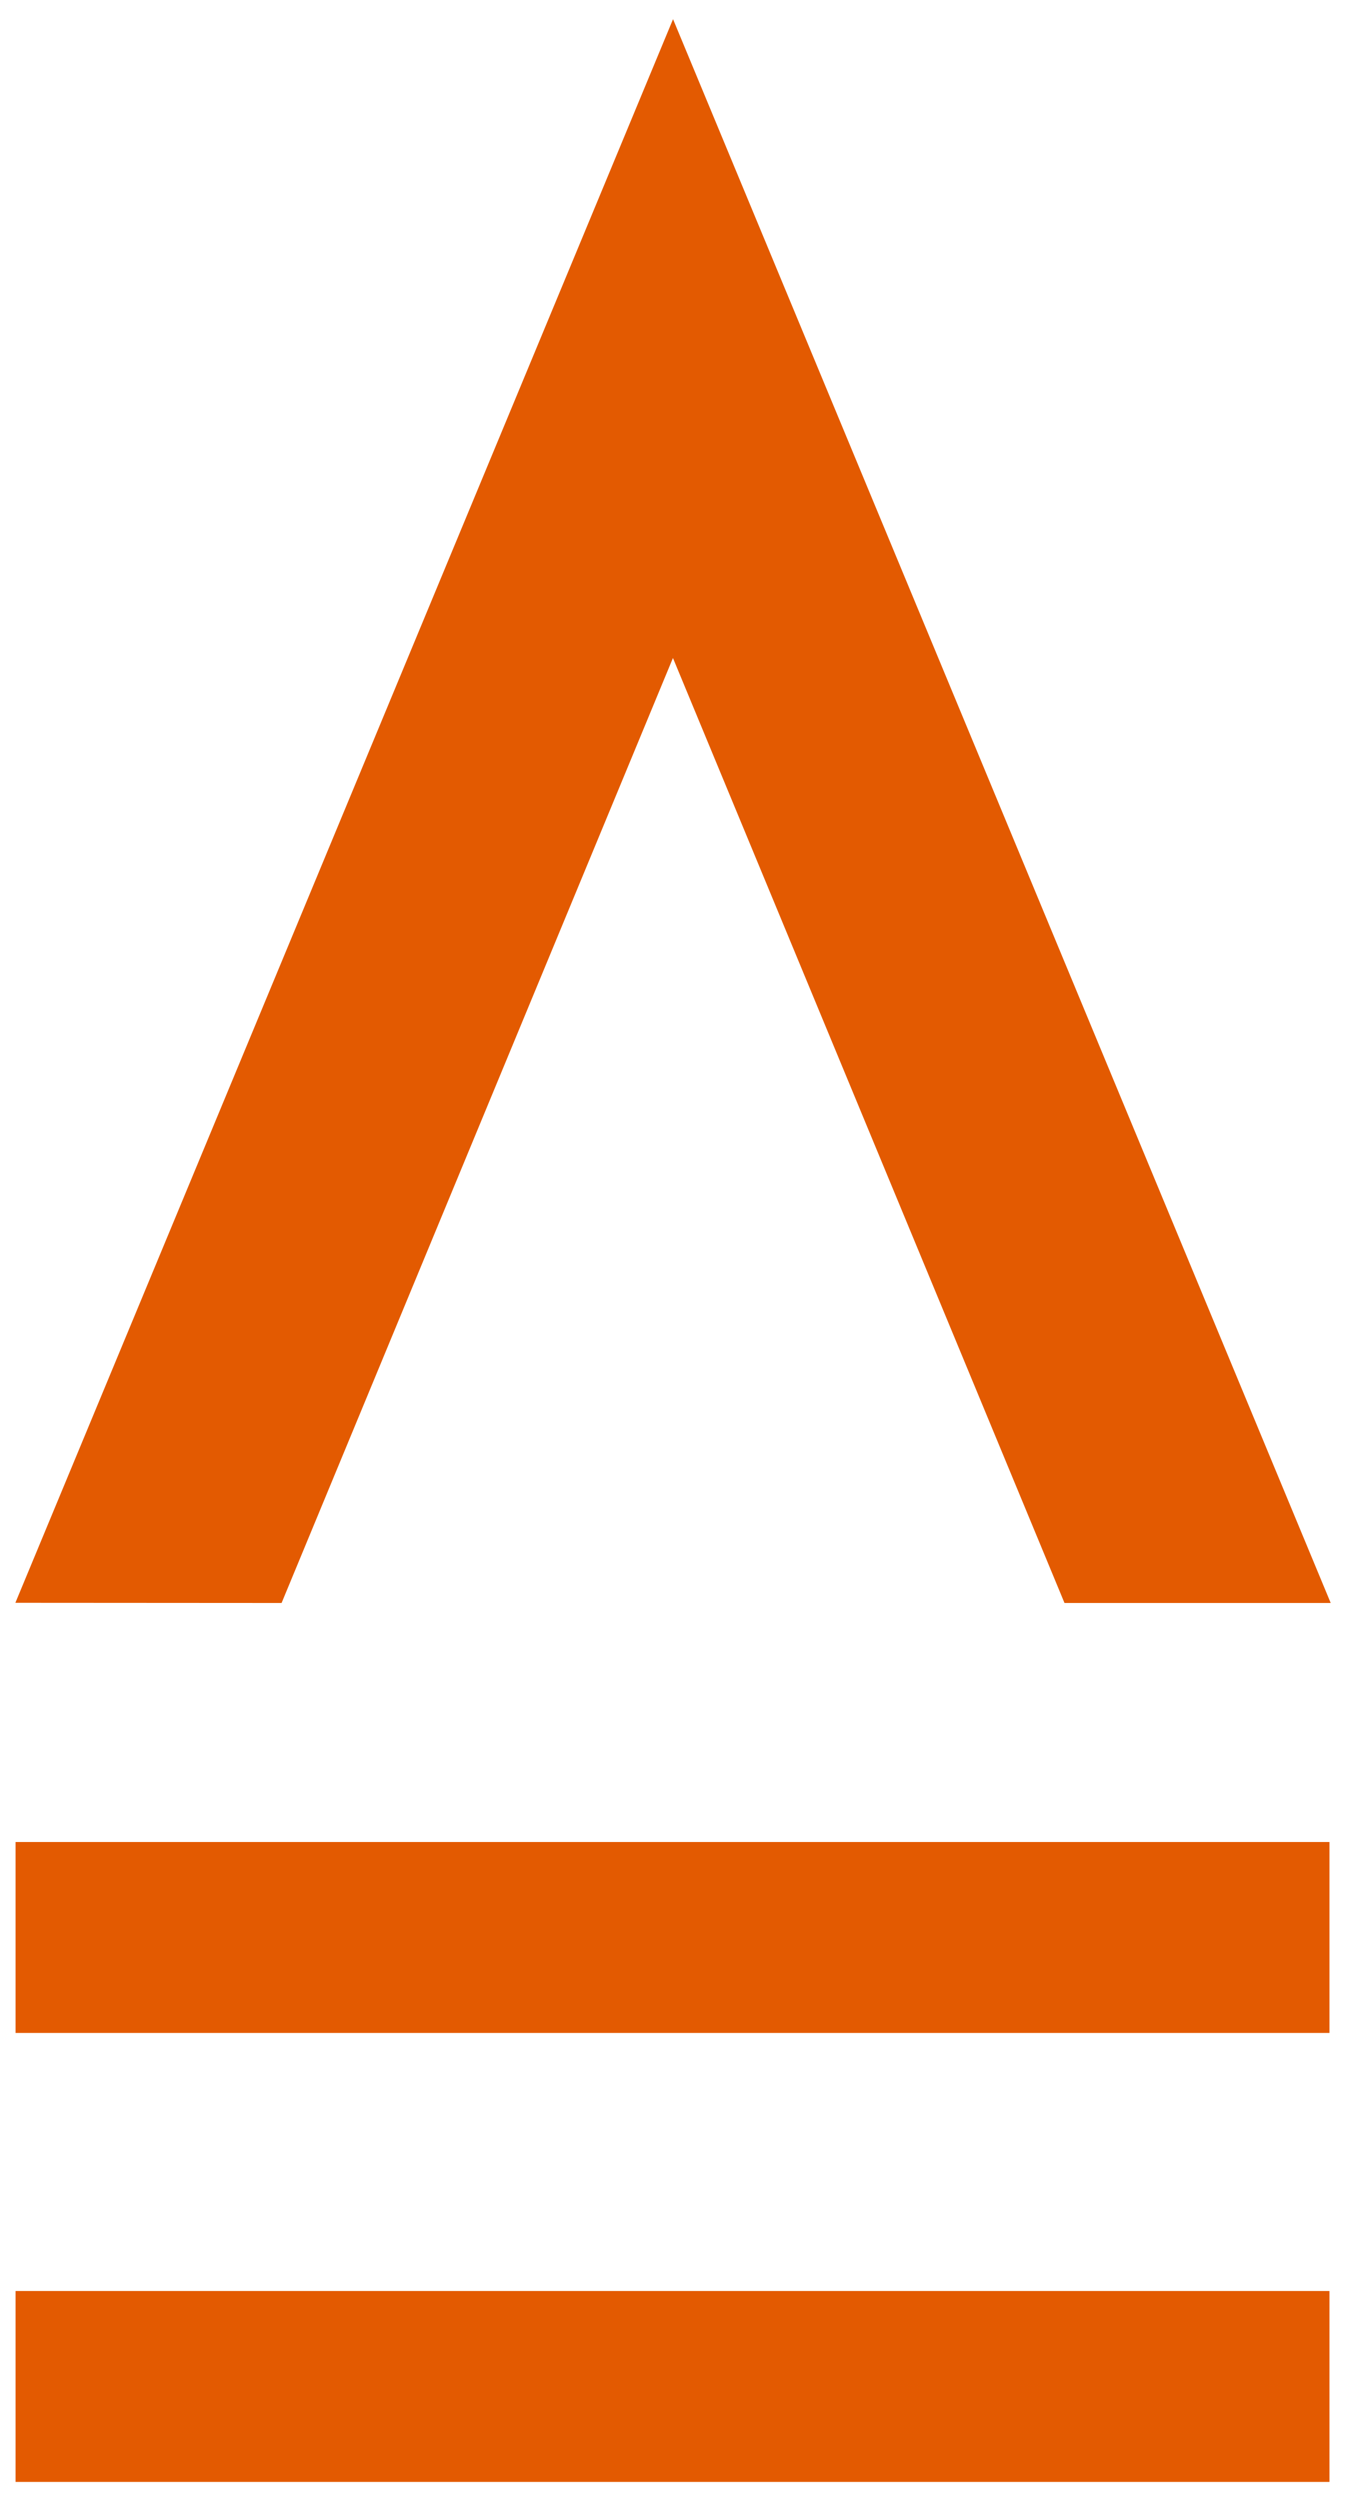
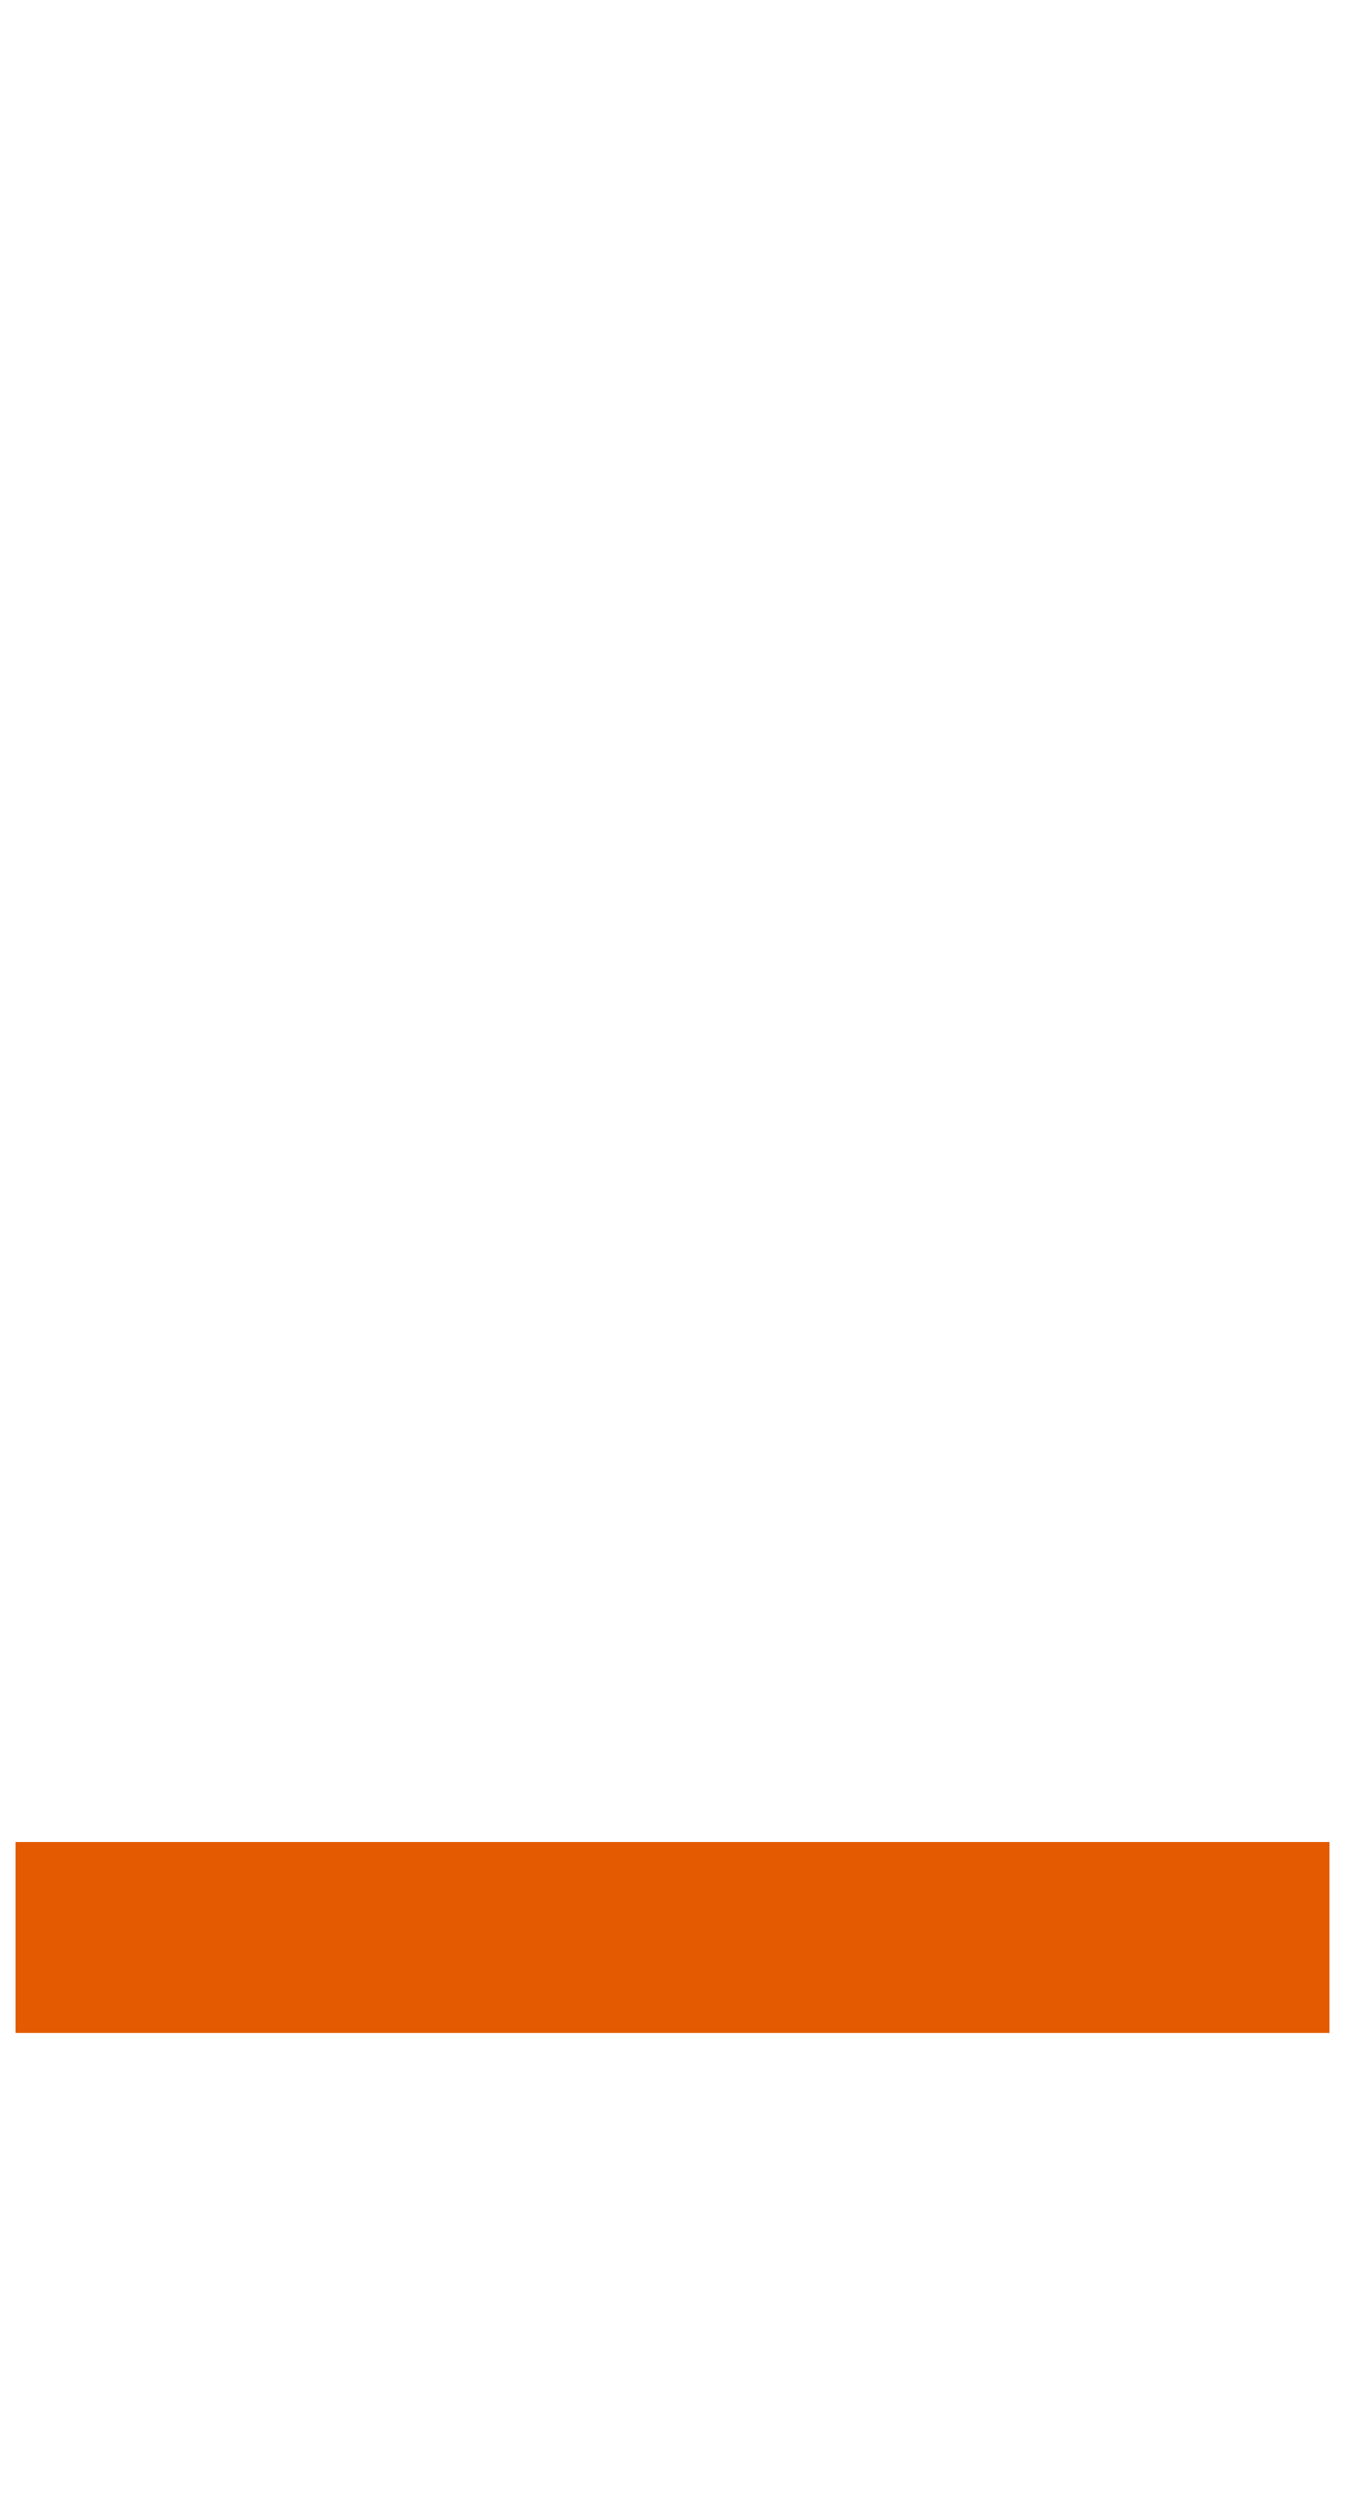
<svg xmlns="http://www.w3.org/2000/svg" version="1.1" id="Layer_1" x="0px" y="0px" width="119.055px" height="221.102px" viewBox="0 0 119.055 221.102" enable-background="new 0 0 119.055 221.102" xml:space="preserve">
  <rect x="1.375" y="162.914" fill="#E35A01" width="116.219" height="16.887" />
-   <rect x="1.375" y="202.624" fill="#E35A01" width="116.219" height="16.886" />
-   <polygon fill="#E35A01" points="117.703,141.774 59.531,1.696 1.359,141.758 24.906,141.774 59.523,58.196 94.156,141.774 " />
</svg>